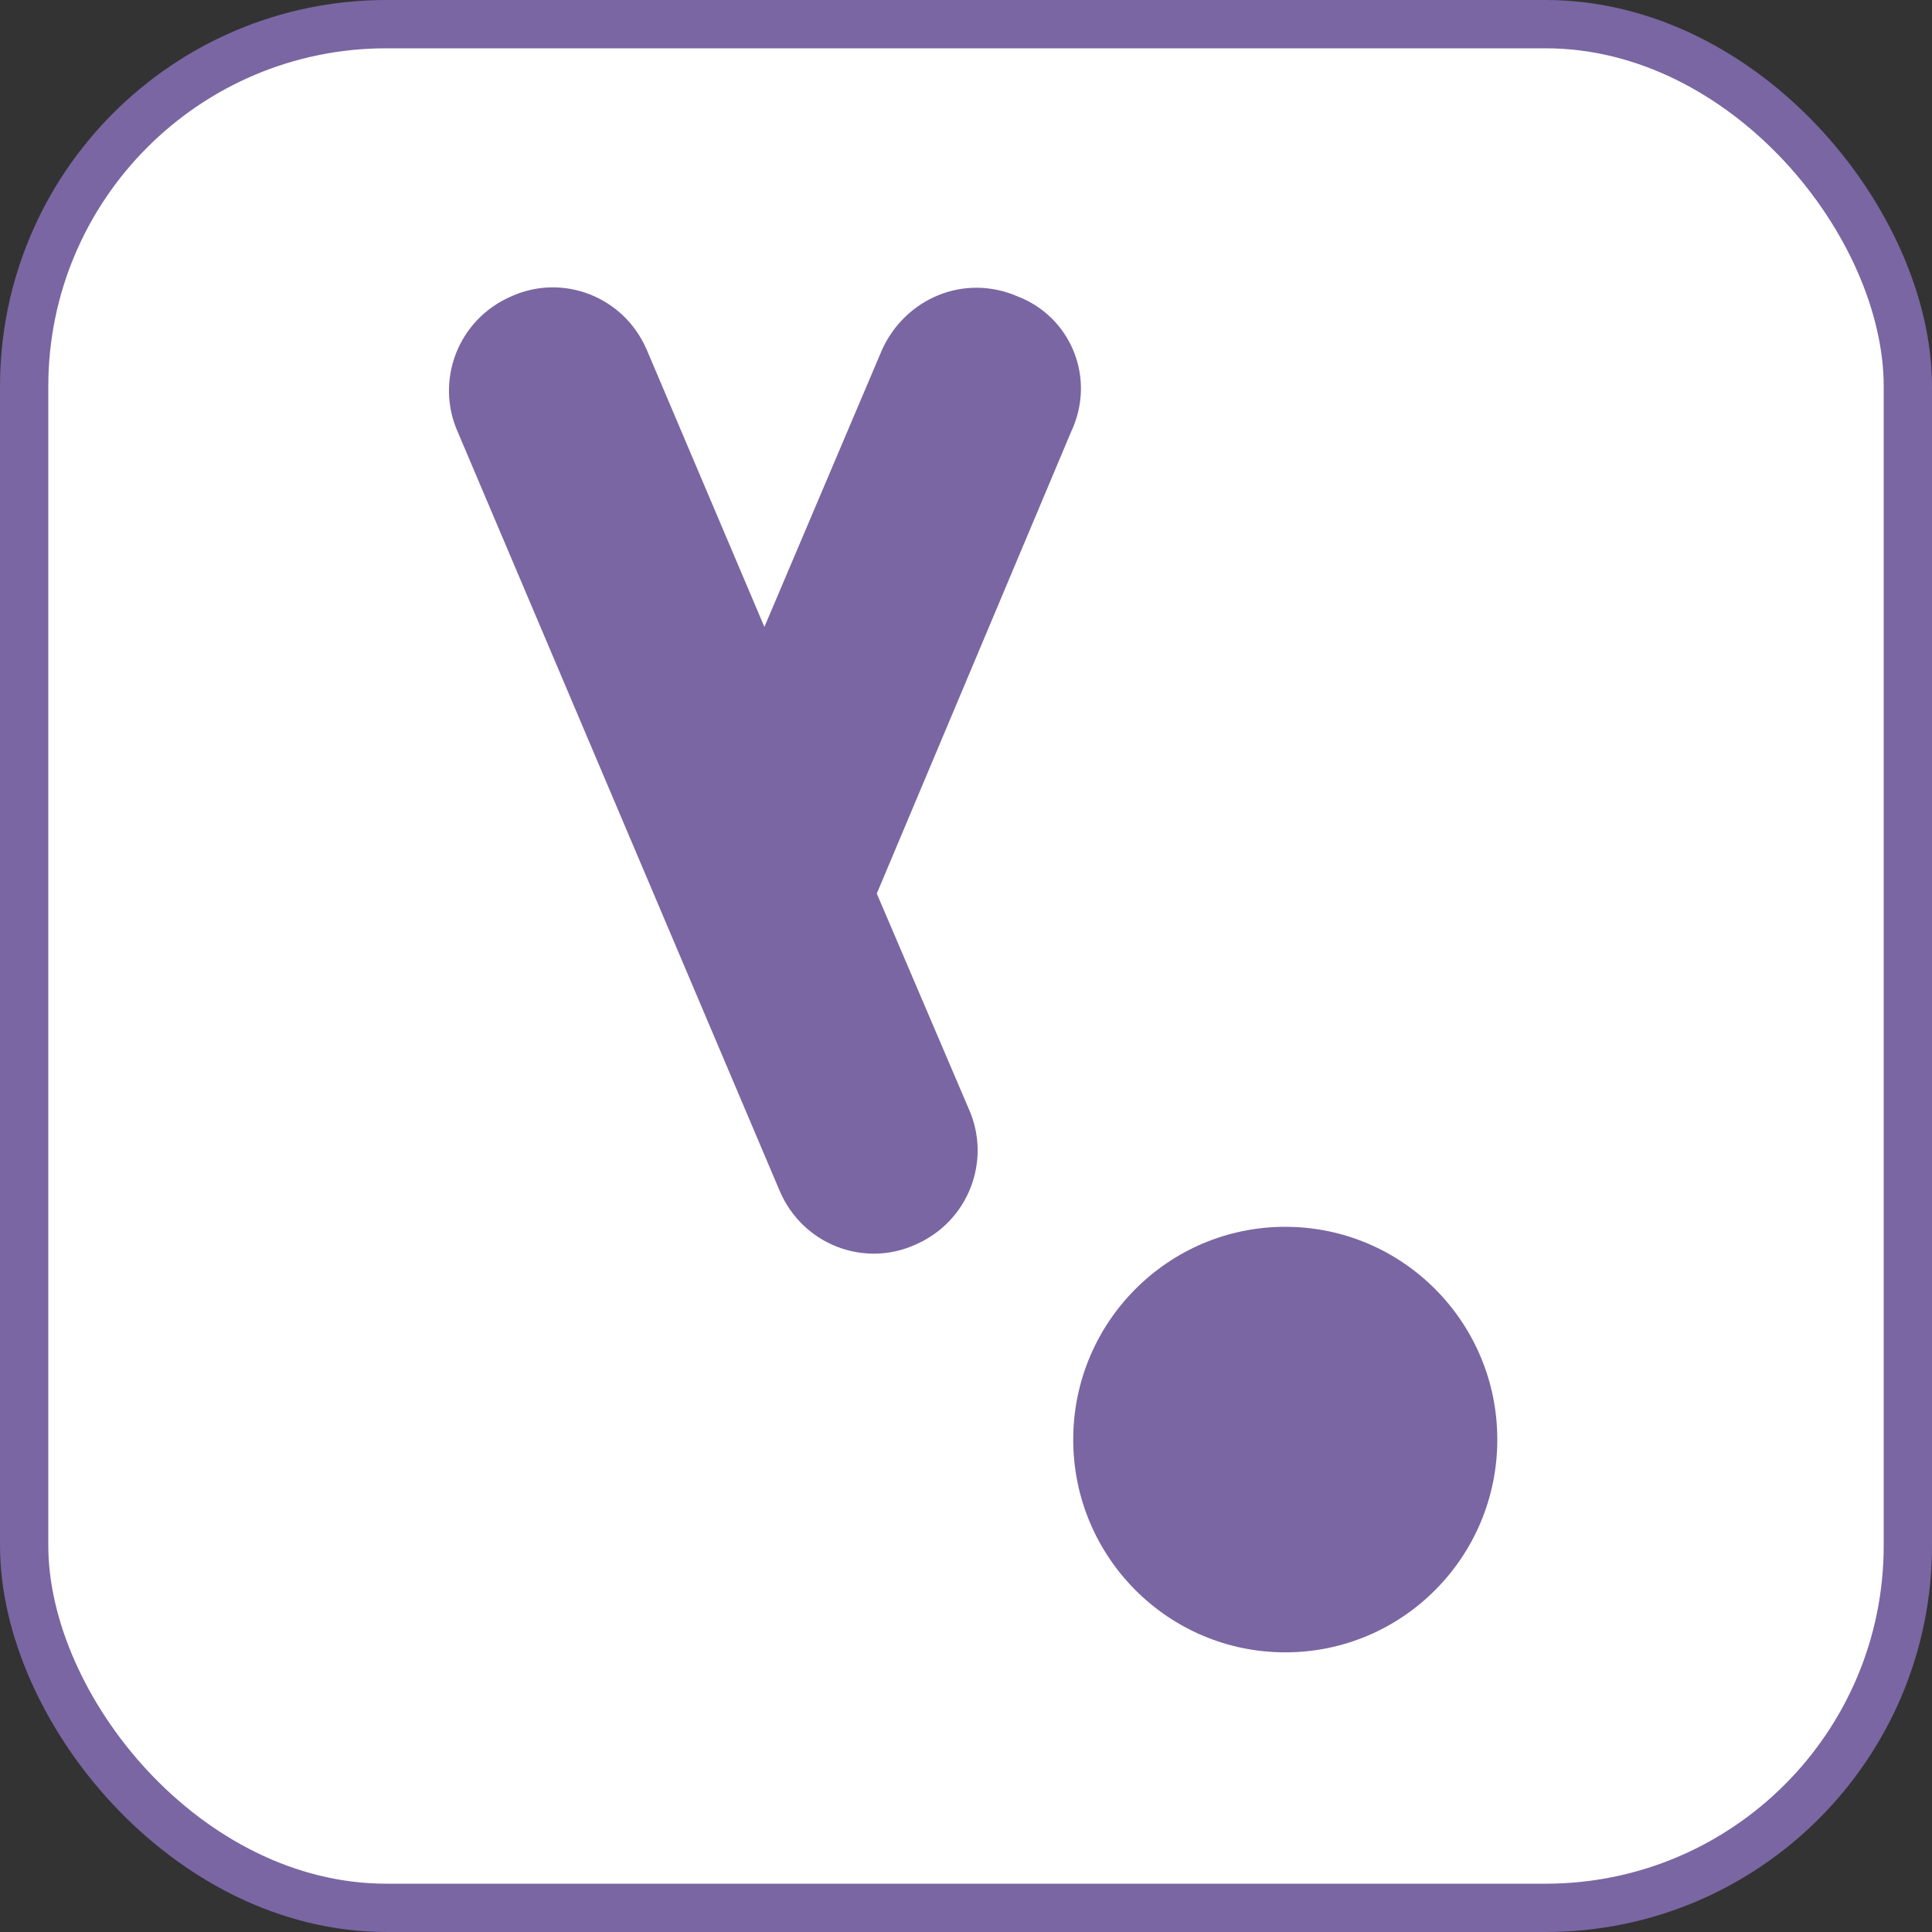
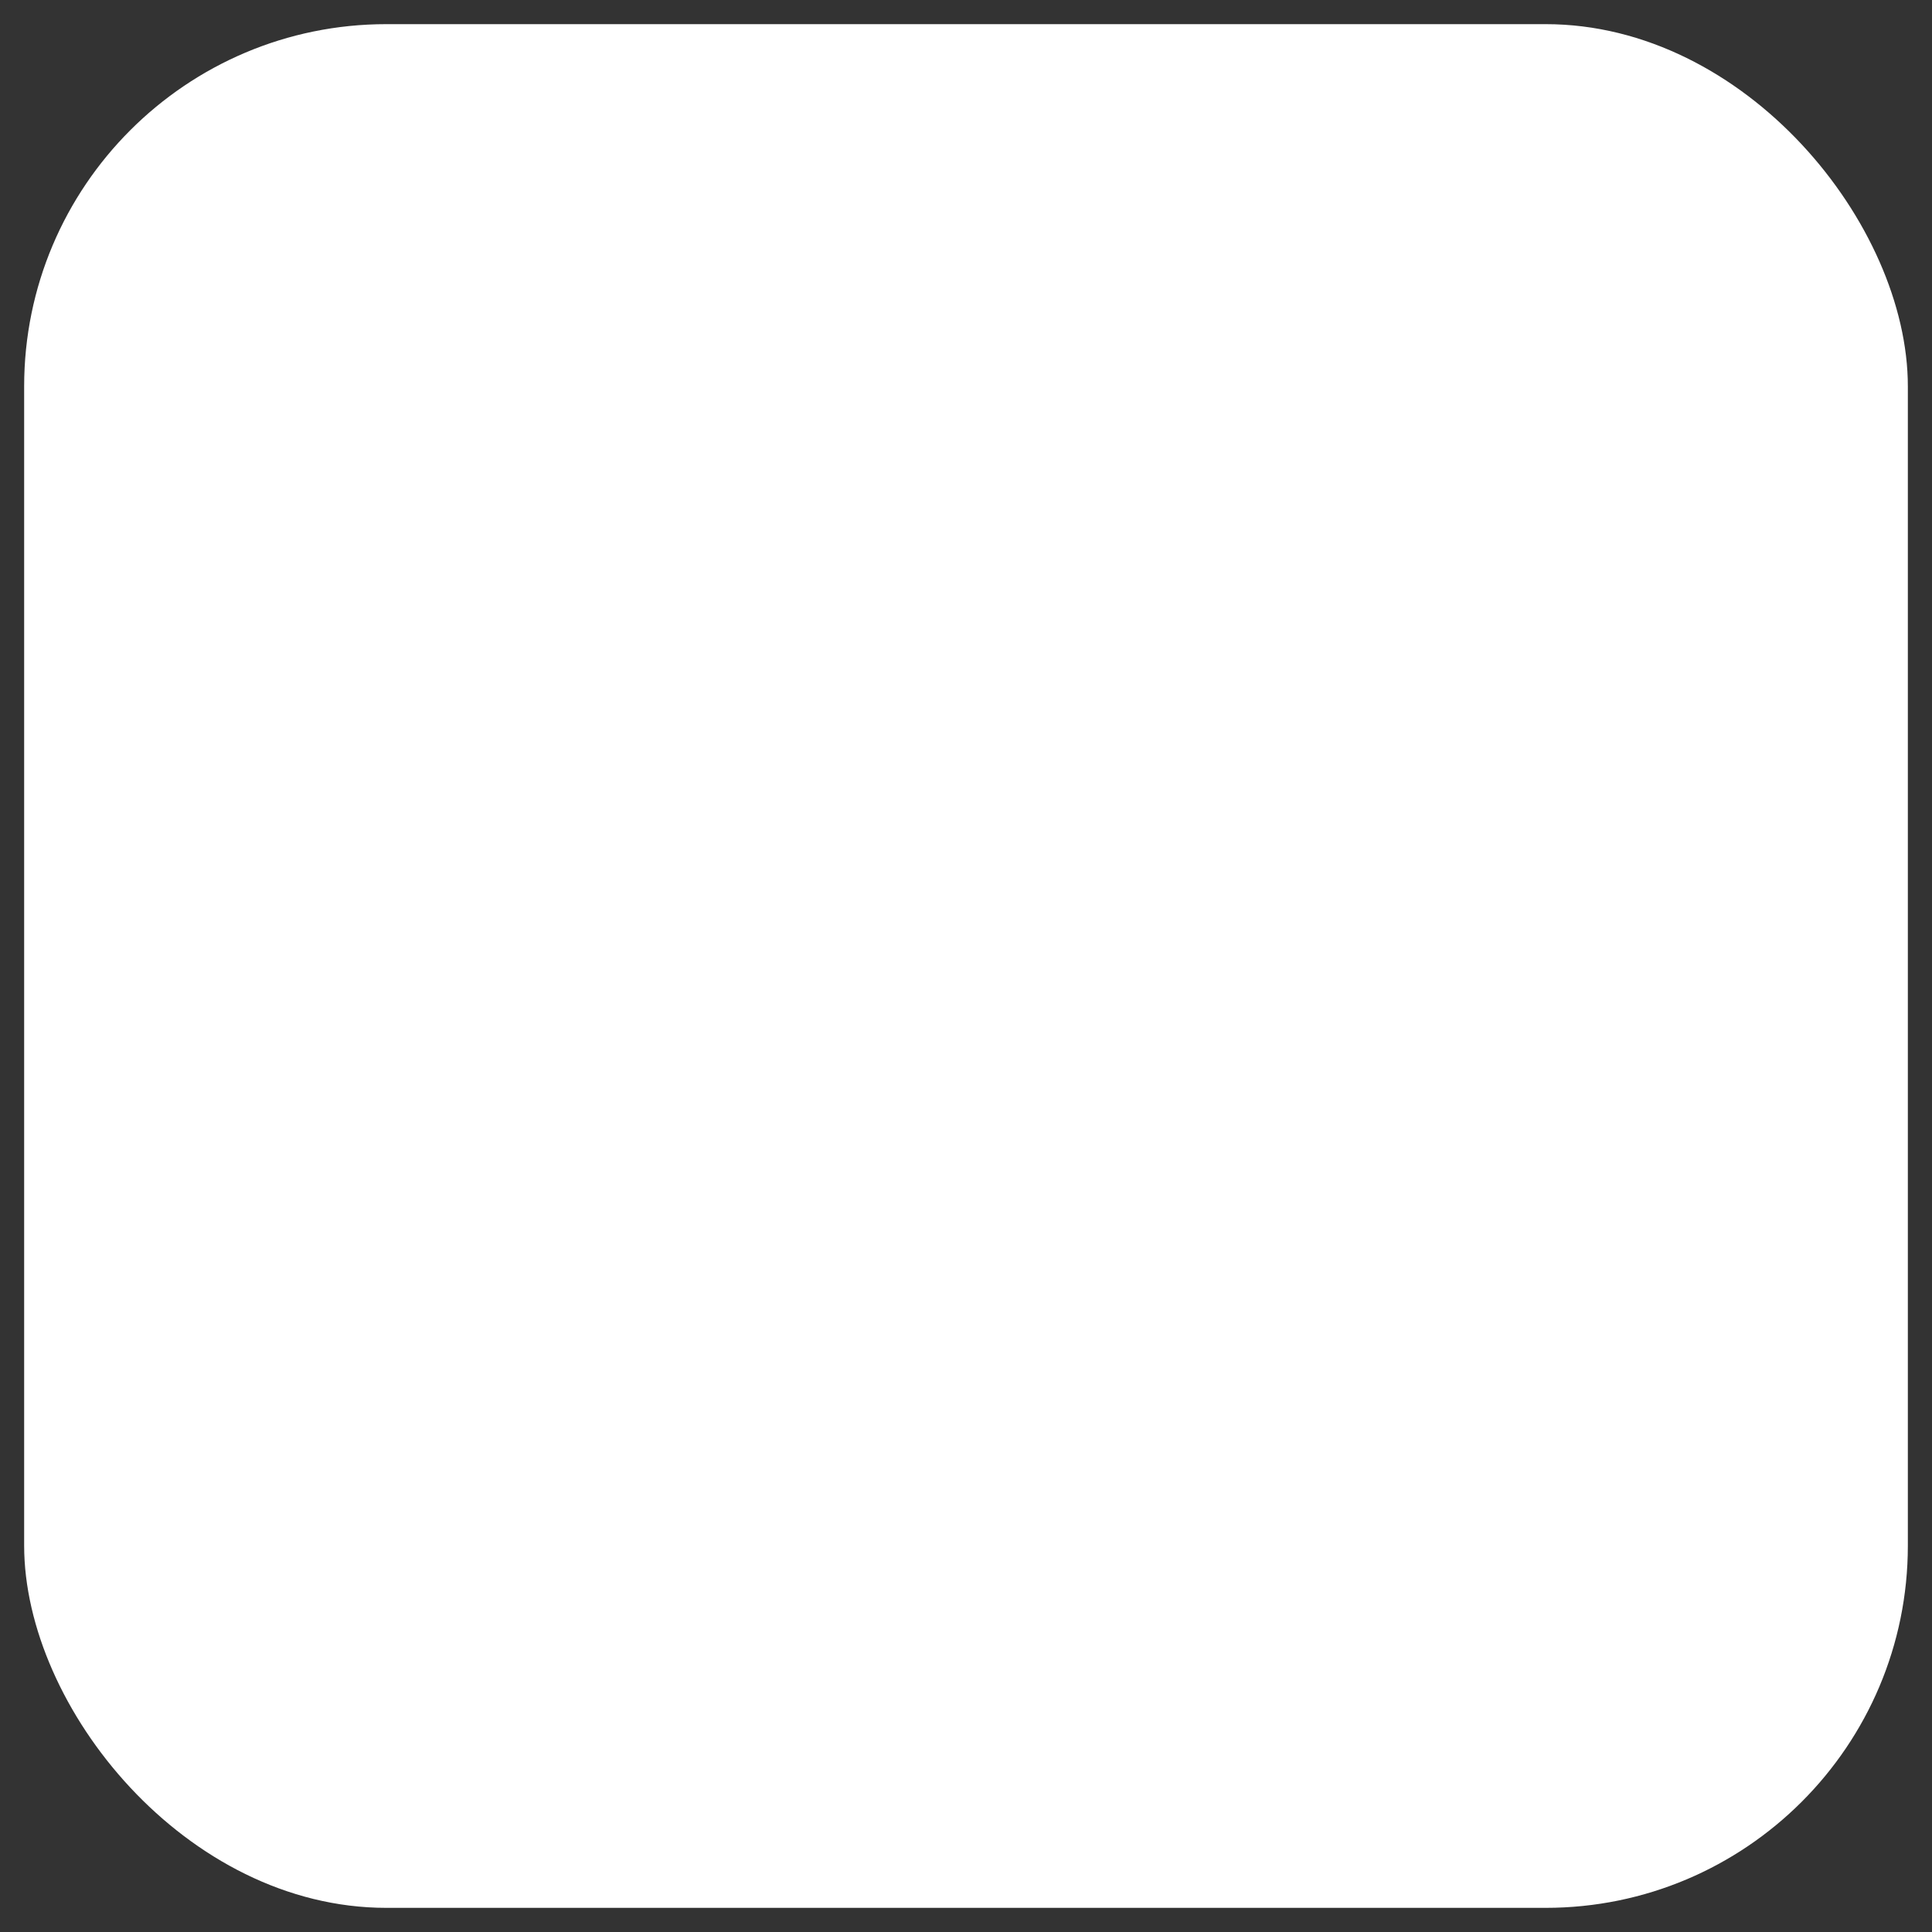
<svg xmlns="http://www.w3.org/2000/svg" width="40" height="40" viewBox="0 0 40 40" fill="none">
  <rect x="0" y="0" width="40" height="40" fill="#333333" stroke="none" />
  <rect x="0.5" y="0.5" width="39" height="39" rx="7.5" fill="white" />
-   <rect x="0.5" y="0.5" width="39" height="39" rx="7.5" stroke="#7966A2" />
-   <path d="M21.062 6.134C19.952 5.656 18.735 6.187 18.259 7.248L15.826 12.98L13.393 7.248C12.917 6.134 11.648 5.656 10.59 6.134C9.479 6.611 9.003 7.885 9.479 8.947L16.143 24.657C16.619 25.771 17.889 26.249 18.947 25.771C20.057 25.293 20.534 24.02 20.057 22.958L18.153 18.5L22.173 8.947C22.702 7.832 22.173 6.558 21.062 6.134Z" fill="#7966A2" />
-   <path d="M26.61 34.21C29.035 34.21 31 32.238 31 29.805C31 27.372 29.035 25.4 26.61 25.4C24.186 25.4 22.22 27.372 22.22 29.805C22.22 32.238 24.186 34.21 26.61 34.21Z" fill="#7966A2" />
</svg>